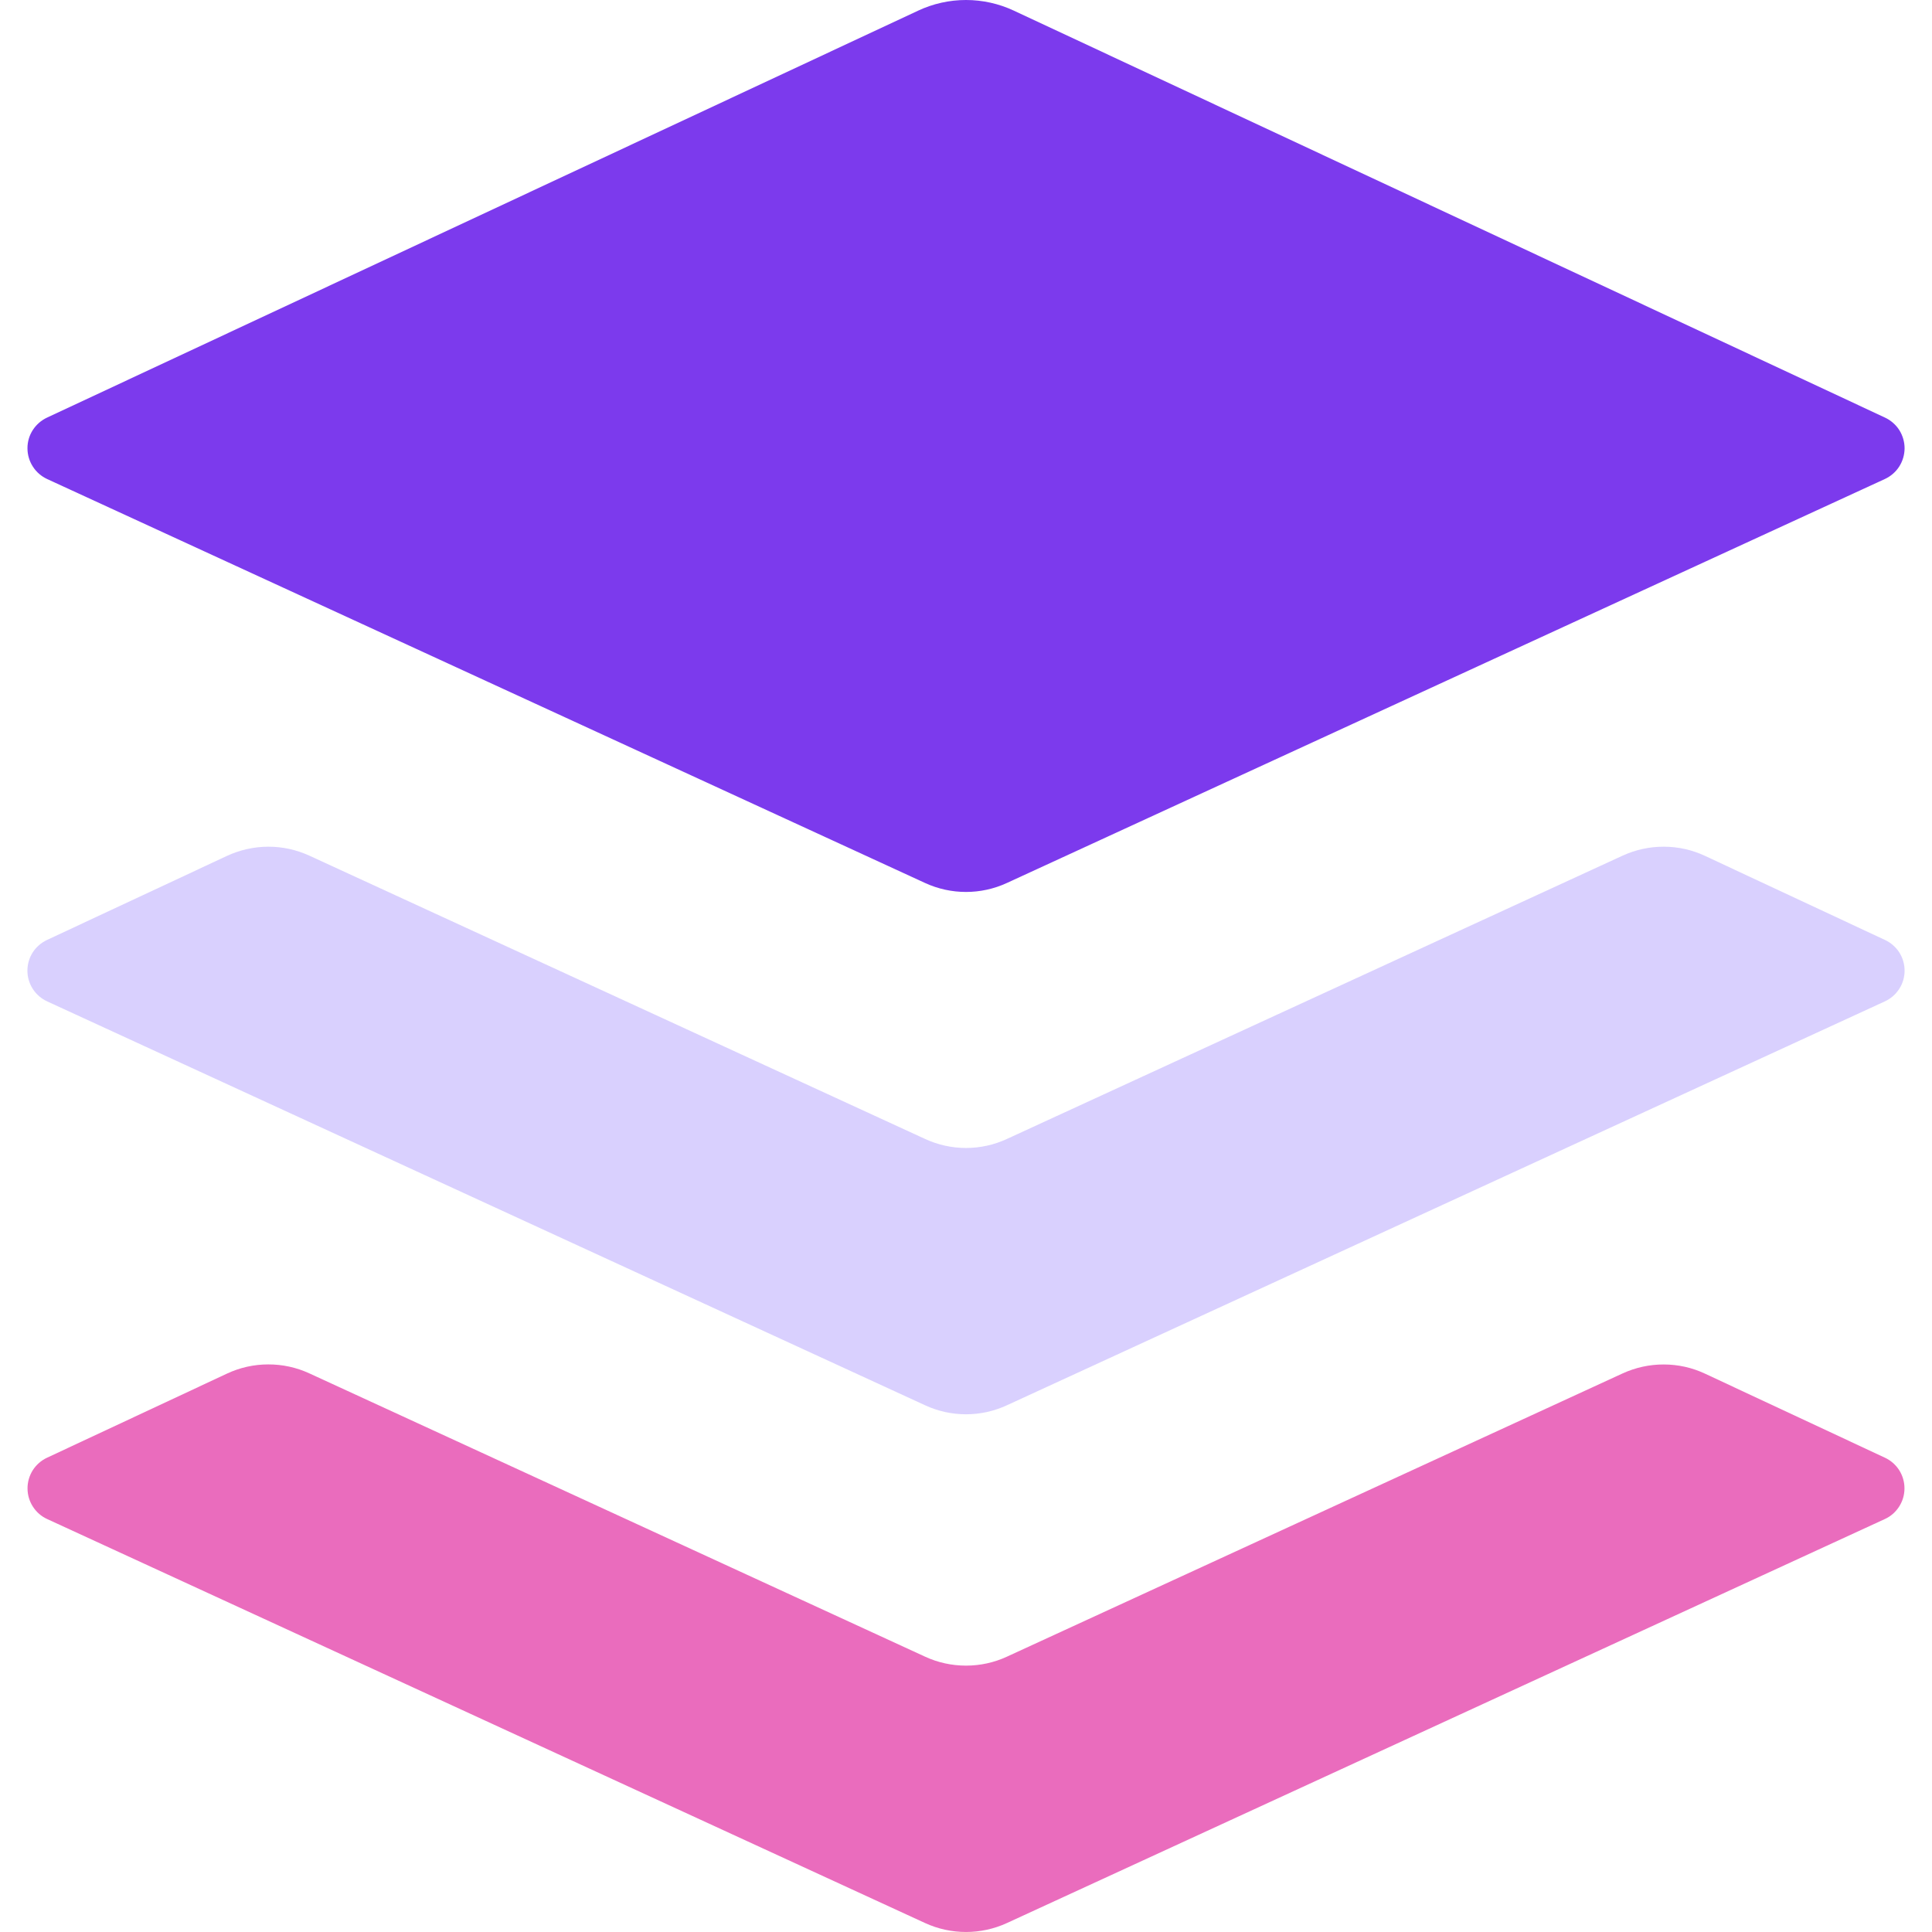
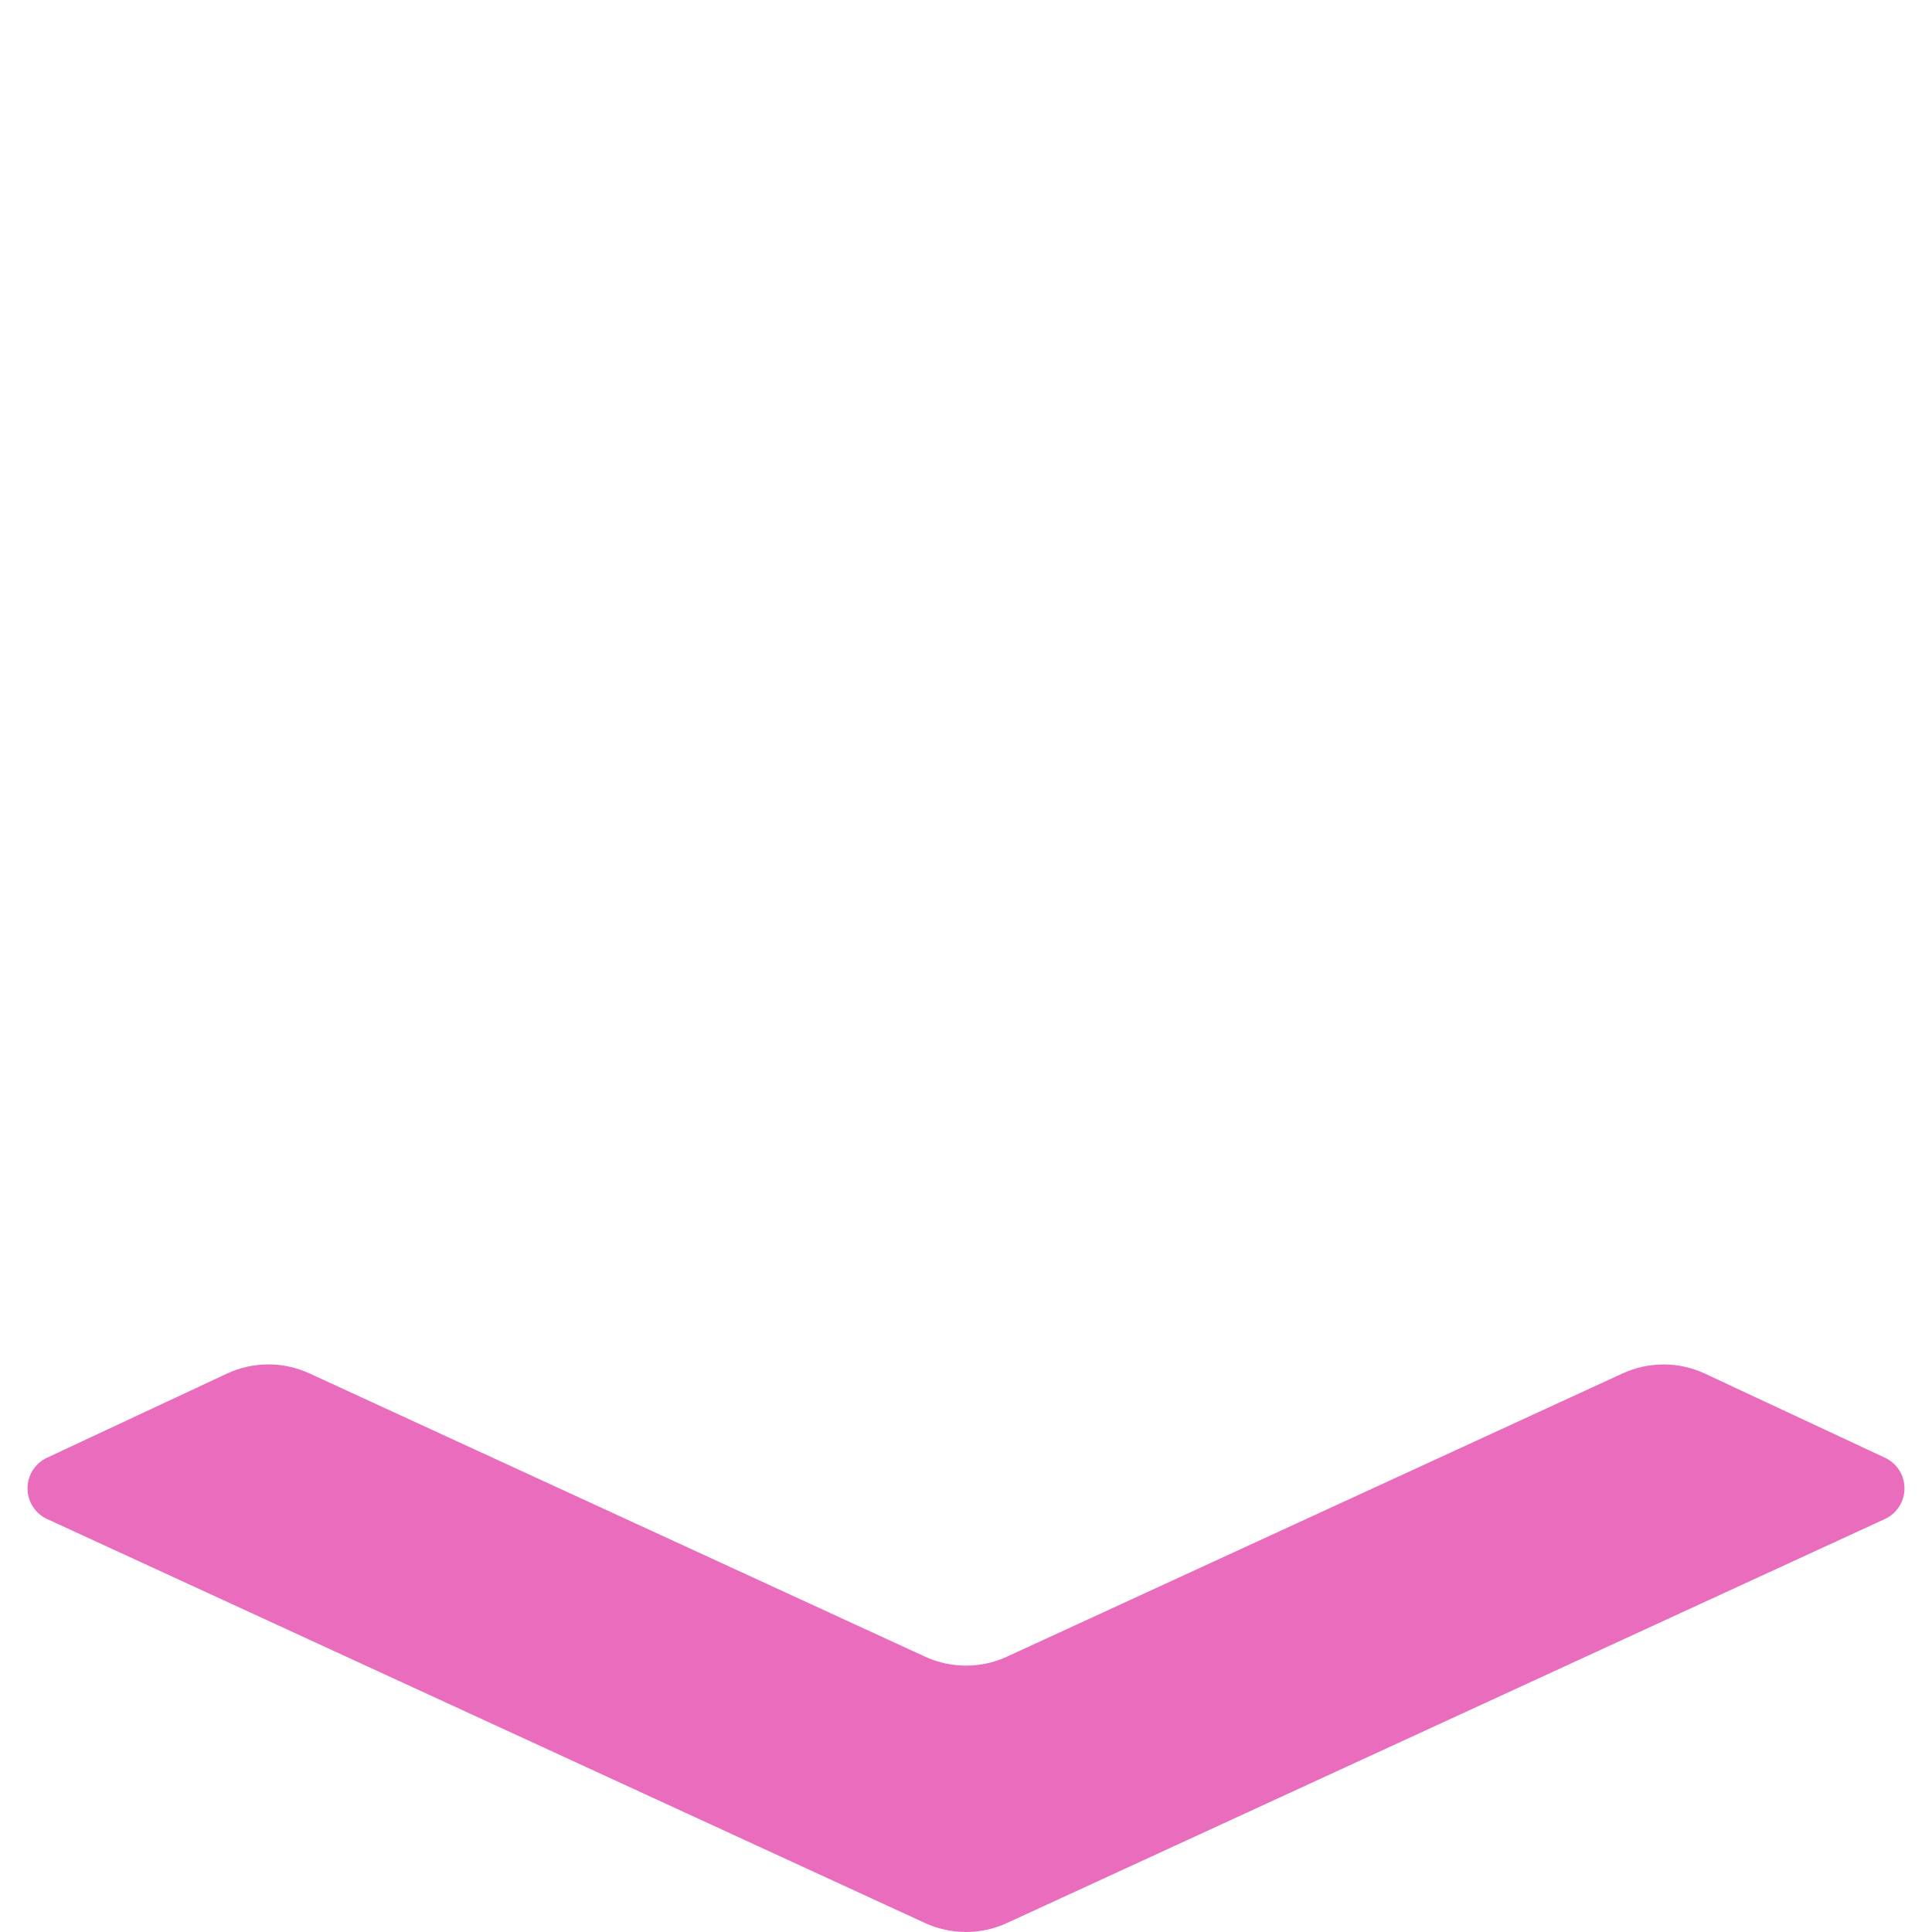
<svg xmlns="http://www.w3.org/2000/svg" width="32" height="32" viewBox="0 0 32 32" fill="none">
-   <path d="M15.208 0.176L0.781 6.916C0.684 6.961 0.601 7.033 0.543 7.123C0.485 7.213 0.454 7.318 0.455 7.426C0.455 7.533 0.486 7.638 0.544 7.728C0.602 7.819 0.685 7.89 0.782 7.935L15.322 14.625C15.752 14.823 16.248 14.823 16.677 14.625L31.217 7.935C31.315 7.89 31.398 7.819 31.456 7.729C31.514 7.639 31.545 7.534 31.546 7.426C31.546 7.319 31.515 7.214 31.458 7.123C31.4 7.033 31.317 6.961 31.22 6.916L16.792 0.176C16.544 0.06 16.273 0 16 0C15.726 0 15.456 0.06 15.208 0.176Z" fill="#7C3AED" />
-   <path opacity="0.64" d="M31.22 15.568L28.24 14.176C28.027 14.076 27.794 14.024 27.558 14.024C27.323 14.023 27.09 14.074 26.876 14.172L16.677 18.865C16.465 18.963 16.234 19.014 16 19.014C15.766 19.014 15.535 18.963 15.323 18.865L5.123 14.172C4.909 14.074 4.676 14.023 4.441 14.024C4.206 14.025 3.973 14.077 3.76 14.176L0.78 15.568C0.683 15.613 0.6 15.685 0.542 15.775C0.484 15.866 0.454 15.971 0.454 16.078C0.454 16.186 0.486 16.291 0.544 16.381C0.602 16.471 0.685 16.542 0.783 16.587L15.323 23.276C15.535 23.374 15.766 23.425 16 23.425C16.234 23.425 16.465 23.374 16.677 23.276L31.217 16.587C31.315 16.542 31.398 16.471 31.456 16.381C31.515 16.291 31.546 16.186 31.546 16.078C31.546 15.971 31.516 15.866 31.458 15.775C31.4 15.685 31.317 15.613 31.22 15.568Z" fill="#C4B5FD" />
  <path d="M31.22 24.144L28.24 22.752C28.027 22.652 27.794 22.6 27.558 22.6C27.323 22.599 27.09 22.65 26.876 22.748L16.677 27.44C16.465 27.538 16.234 27.588 16 27.588C15.766 27.588 15.535 27.538 15.323 27.44L5.123 22.747C4.909 22.648 4.676 22.598 4.441 22.599C4.206 22.599 3.973 22.651 3.76 22.751L0.78 24.144C0.683 24.189 0.601 24.261 0.543 24.351C0.486 24.442 0.455 24.547 0.456 24.654C0.456 24.761 0.487 24.865 0.545 24.955C0.603 25.045 0.685 25.117 0.783 25.161L15.323 31.852C15.752 32.049 16.248 32.049 16.677 31.852L31.217 25.161C31.315 25.117 31.397 25.045 31.455 24.955C31.513 24.865 31.544 24.761 31.544 24.654C31.545 24.547 31.514 24.442 31.457 24.351C31.399 24.261 31.317 24.189 31.22 24.144Z" fill="#EA6CBD" />
</svg>